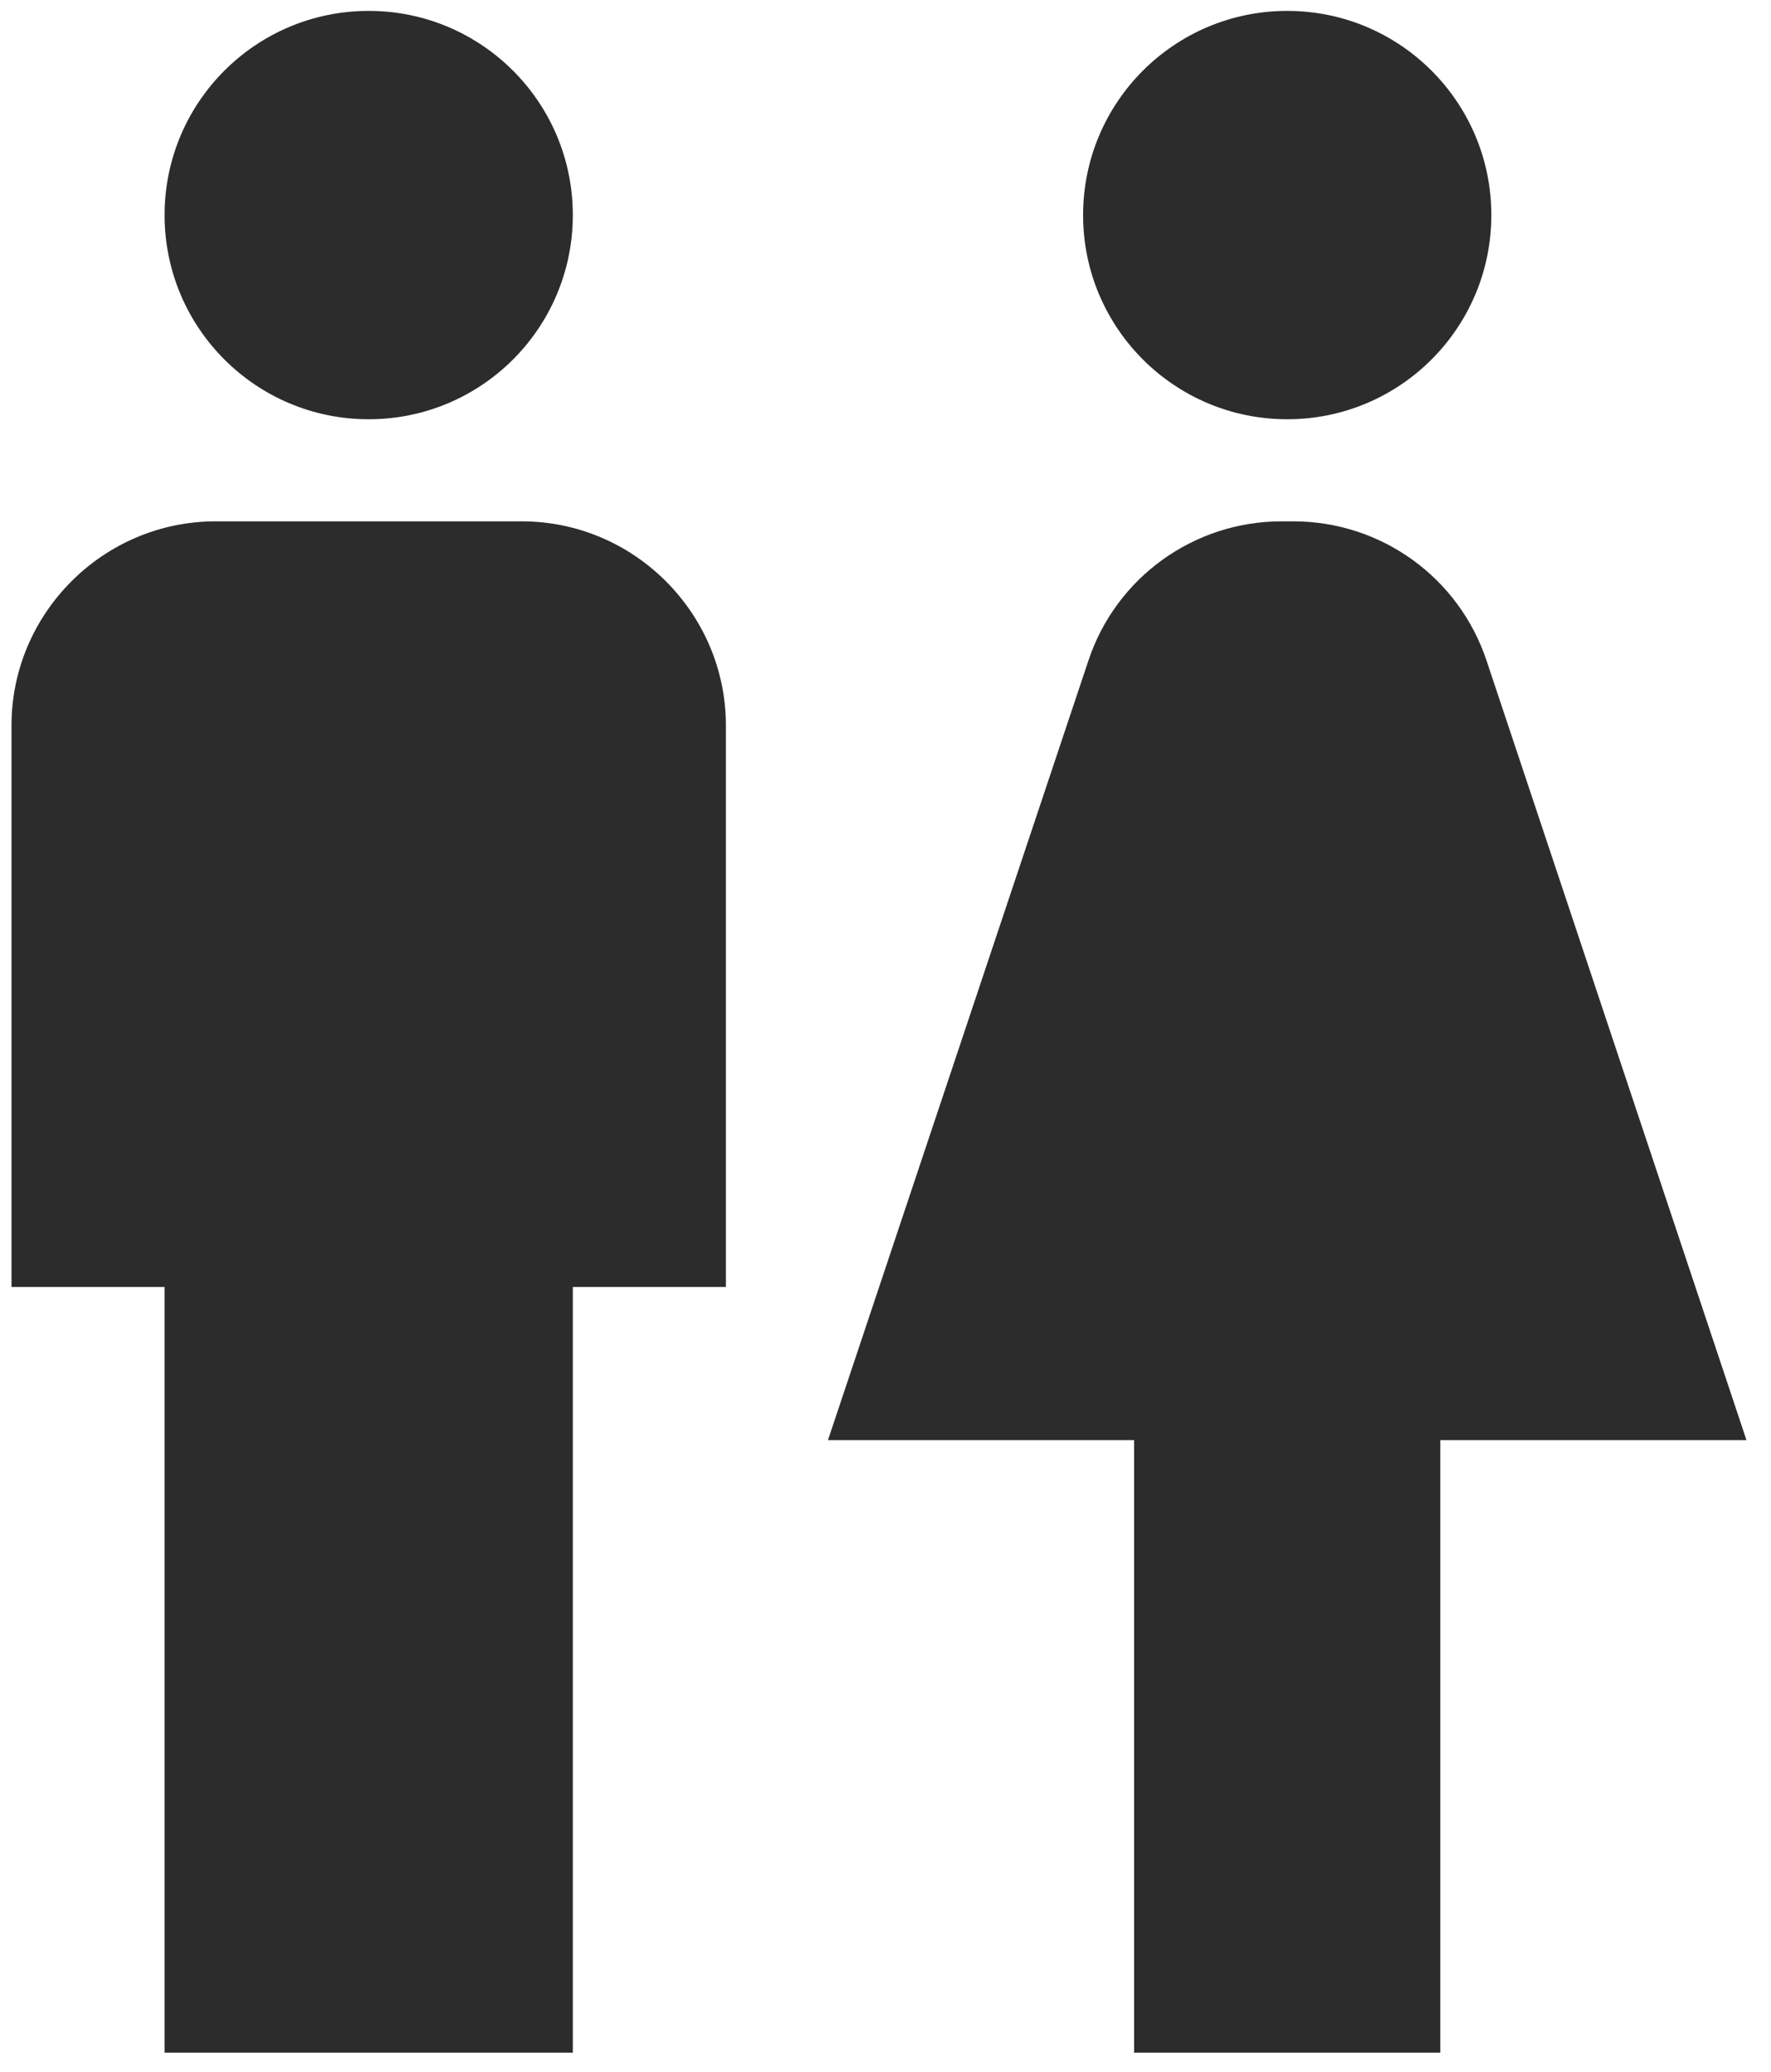
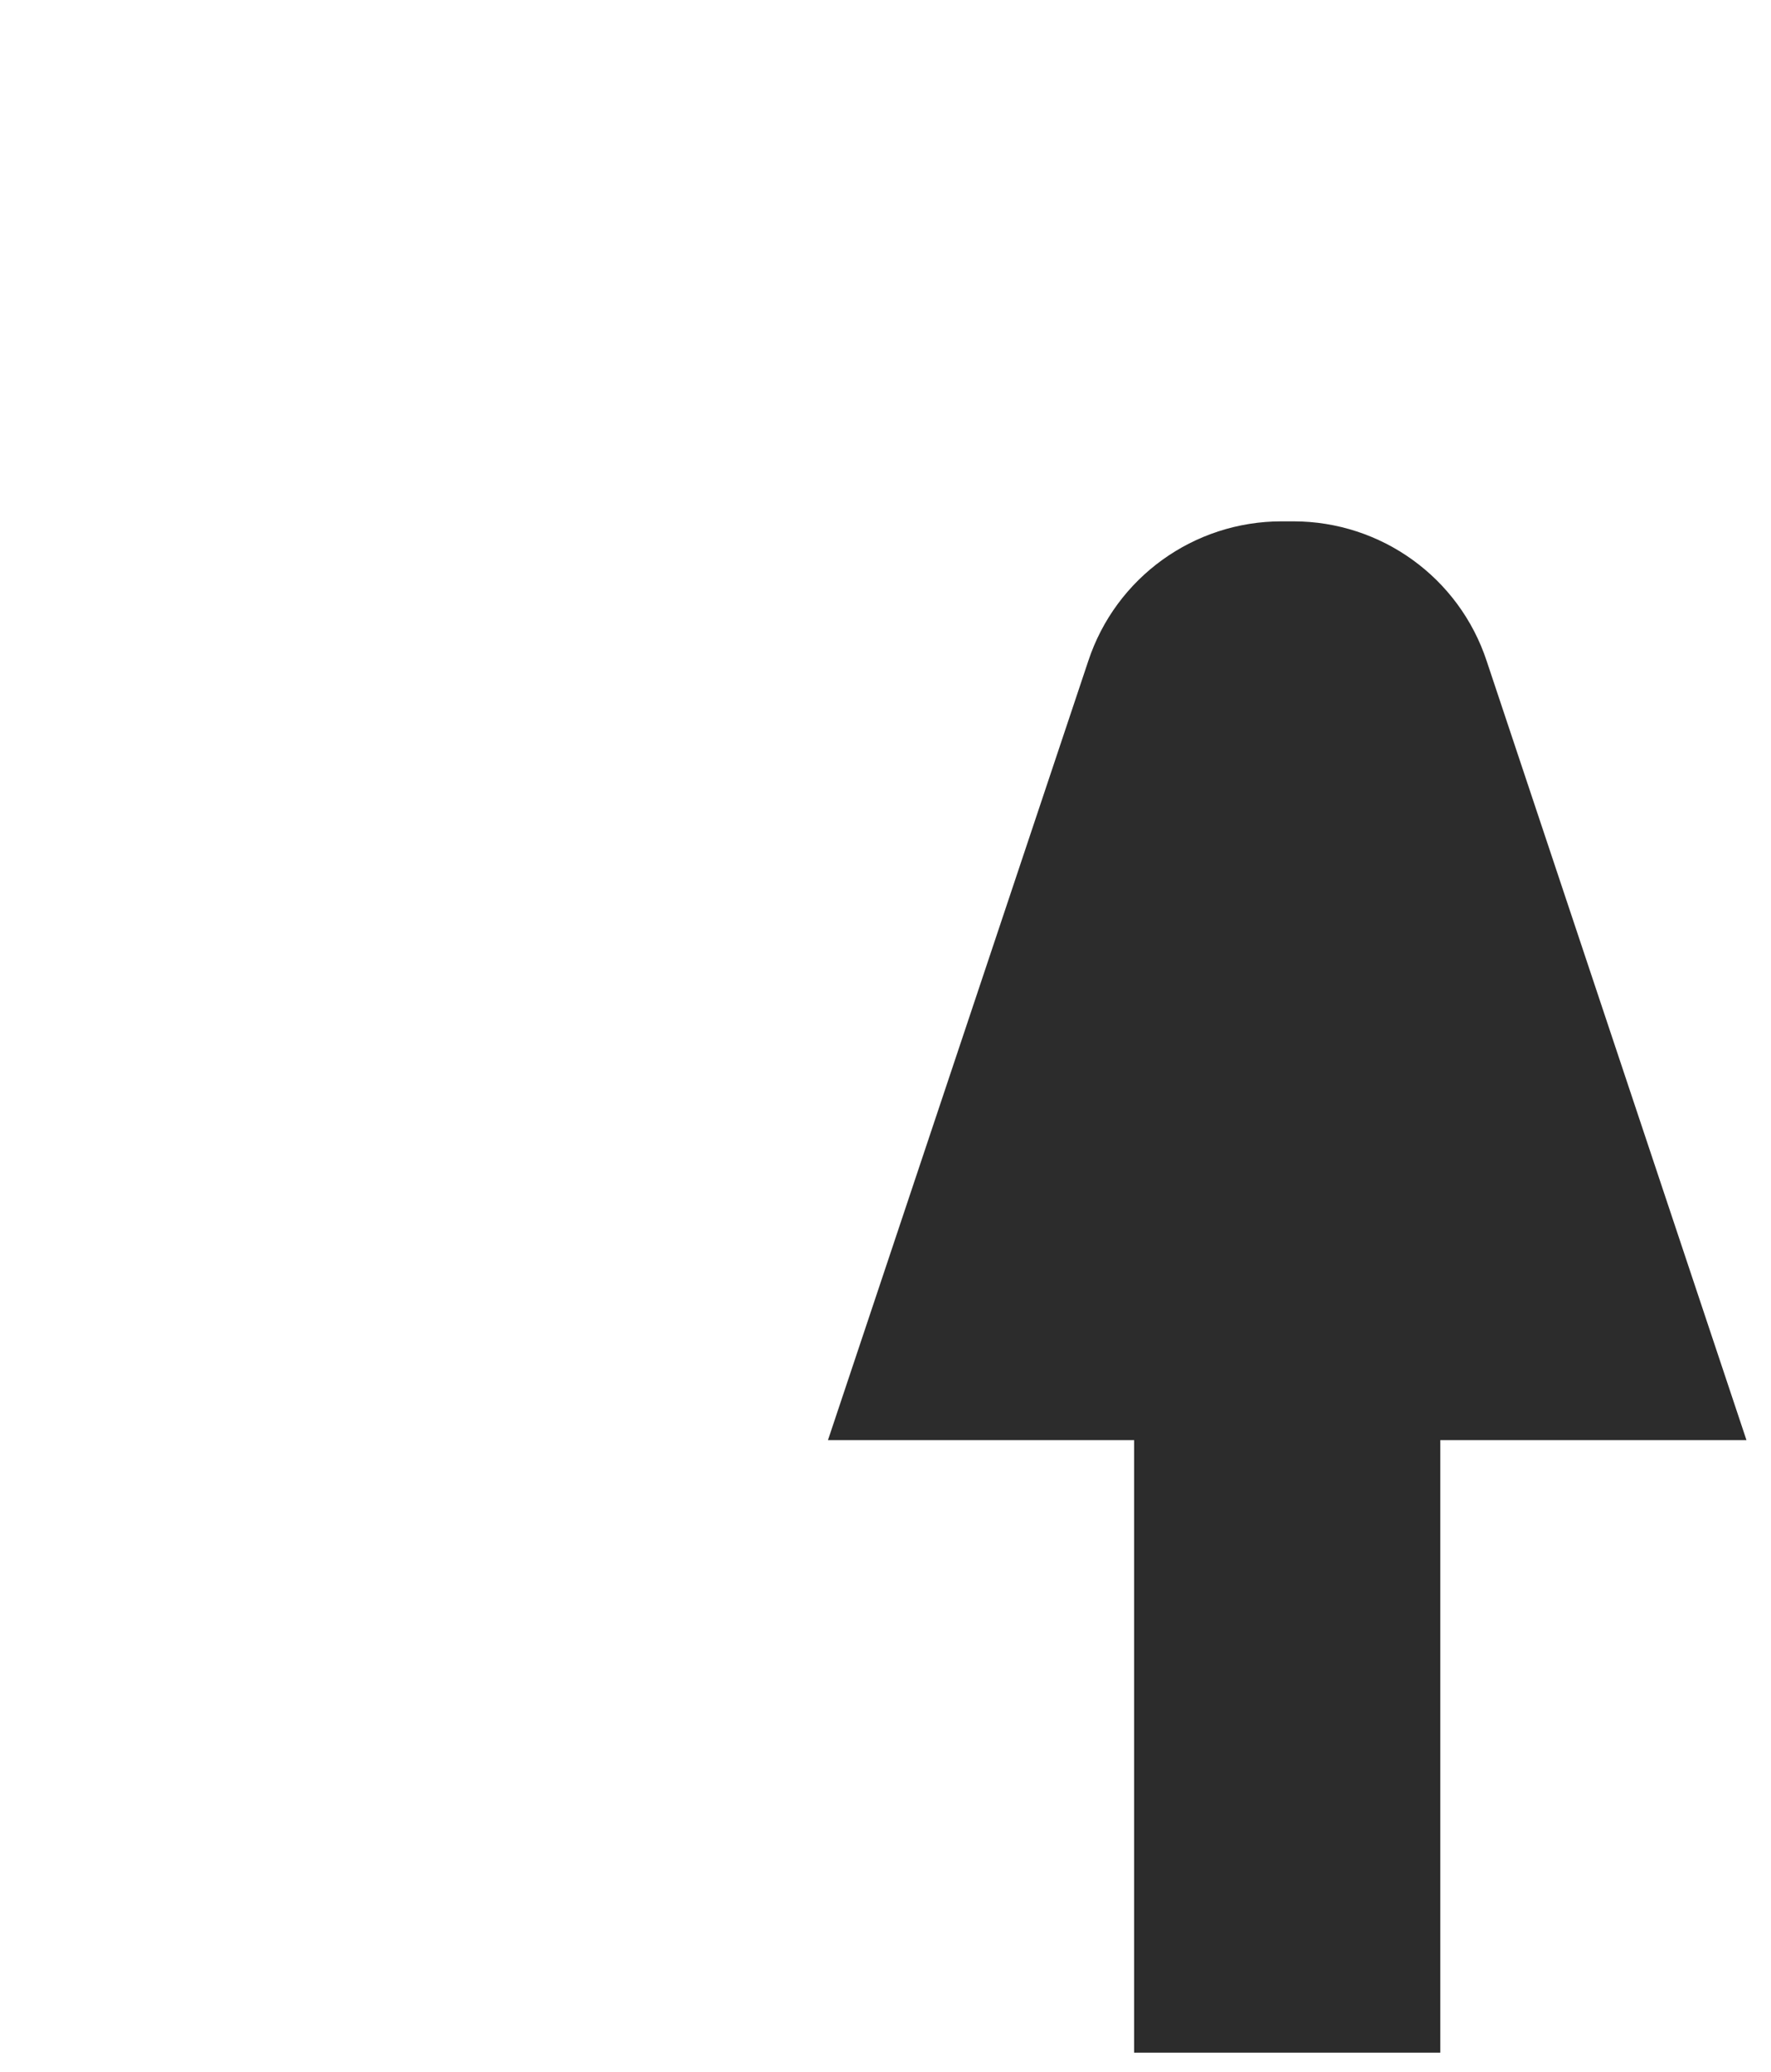
<svg xmlns="http://www.w3.org/2000/svg" width="59" height="69" viewBox="0 0 59 69" fill="none">
-   <path d="M12.283 13.963C16.04 13.963 19.083 10.92 19.083 7.163C19.083 3.406 16.04 0.363 12.283 0.363C8.526 0.363 5.483 3.406 5.483 7.163C5.483 10.92 8.526 13.963 12.283 13.963Z" fill="#2c2c2c" />
-   <path d="M42.883 13.963C46.64 13.963 49.683 10.92 49.683 7.163C49.683 3.406 46.64 0.363 42.883 0.363C39.126 0.363 36.083 3.406 36.083 7.163C36.083 10.92 39.126 13.963 42.883 13.963Z" fill="#2c2c2c" />
-   <path d="M17.383 17.363H7.183C3.443 17.363 0.383 20.423 0.383 24.163V42.863H5.483V68.363H19.083V42.863H24.183V24.163C24.183 20.423 21.123 17.363 17.383 17.363Z" fill="#2c2c2c" />
  <path d="M49.53 22.021C48.612 19.233 46.011 17.363 43.087 17.363H42.696C39.772 17.363 37.171 19.233 36.253 22.021L27.583 47.963H37.783V68.363H47.983V47.963H58.183L49.53 22.021Z" fill="#2c2c2c" />
</svg>